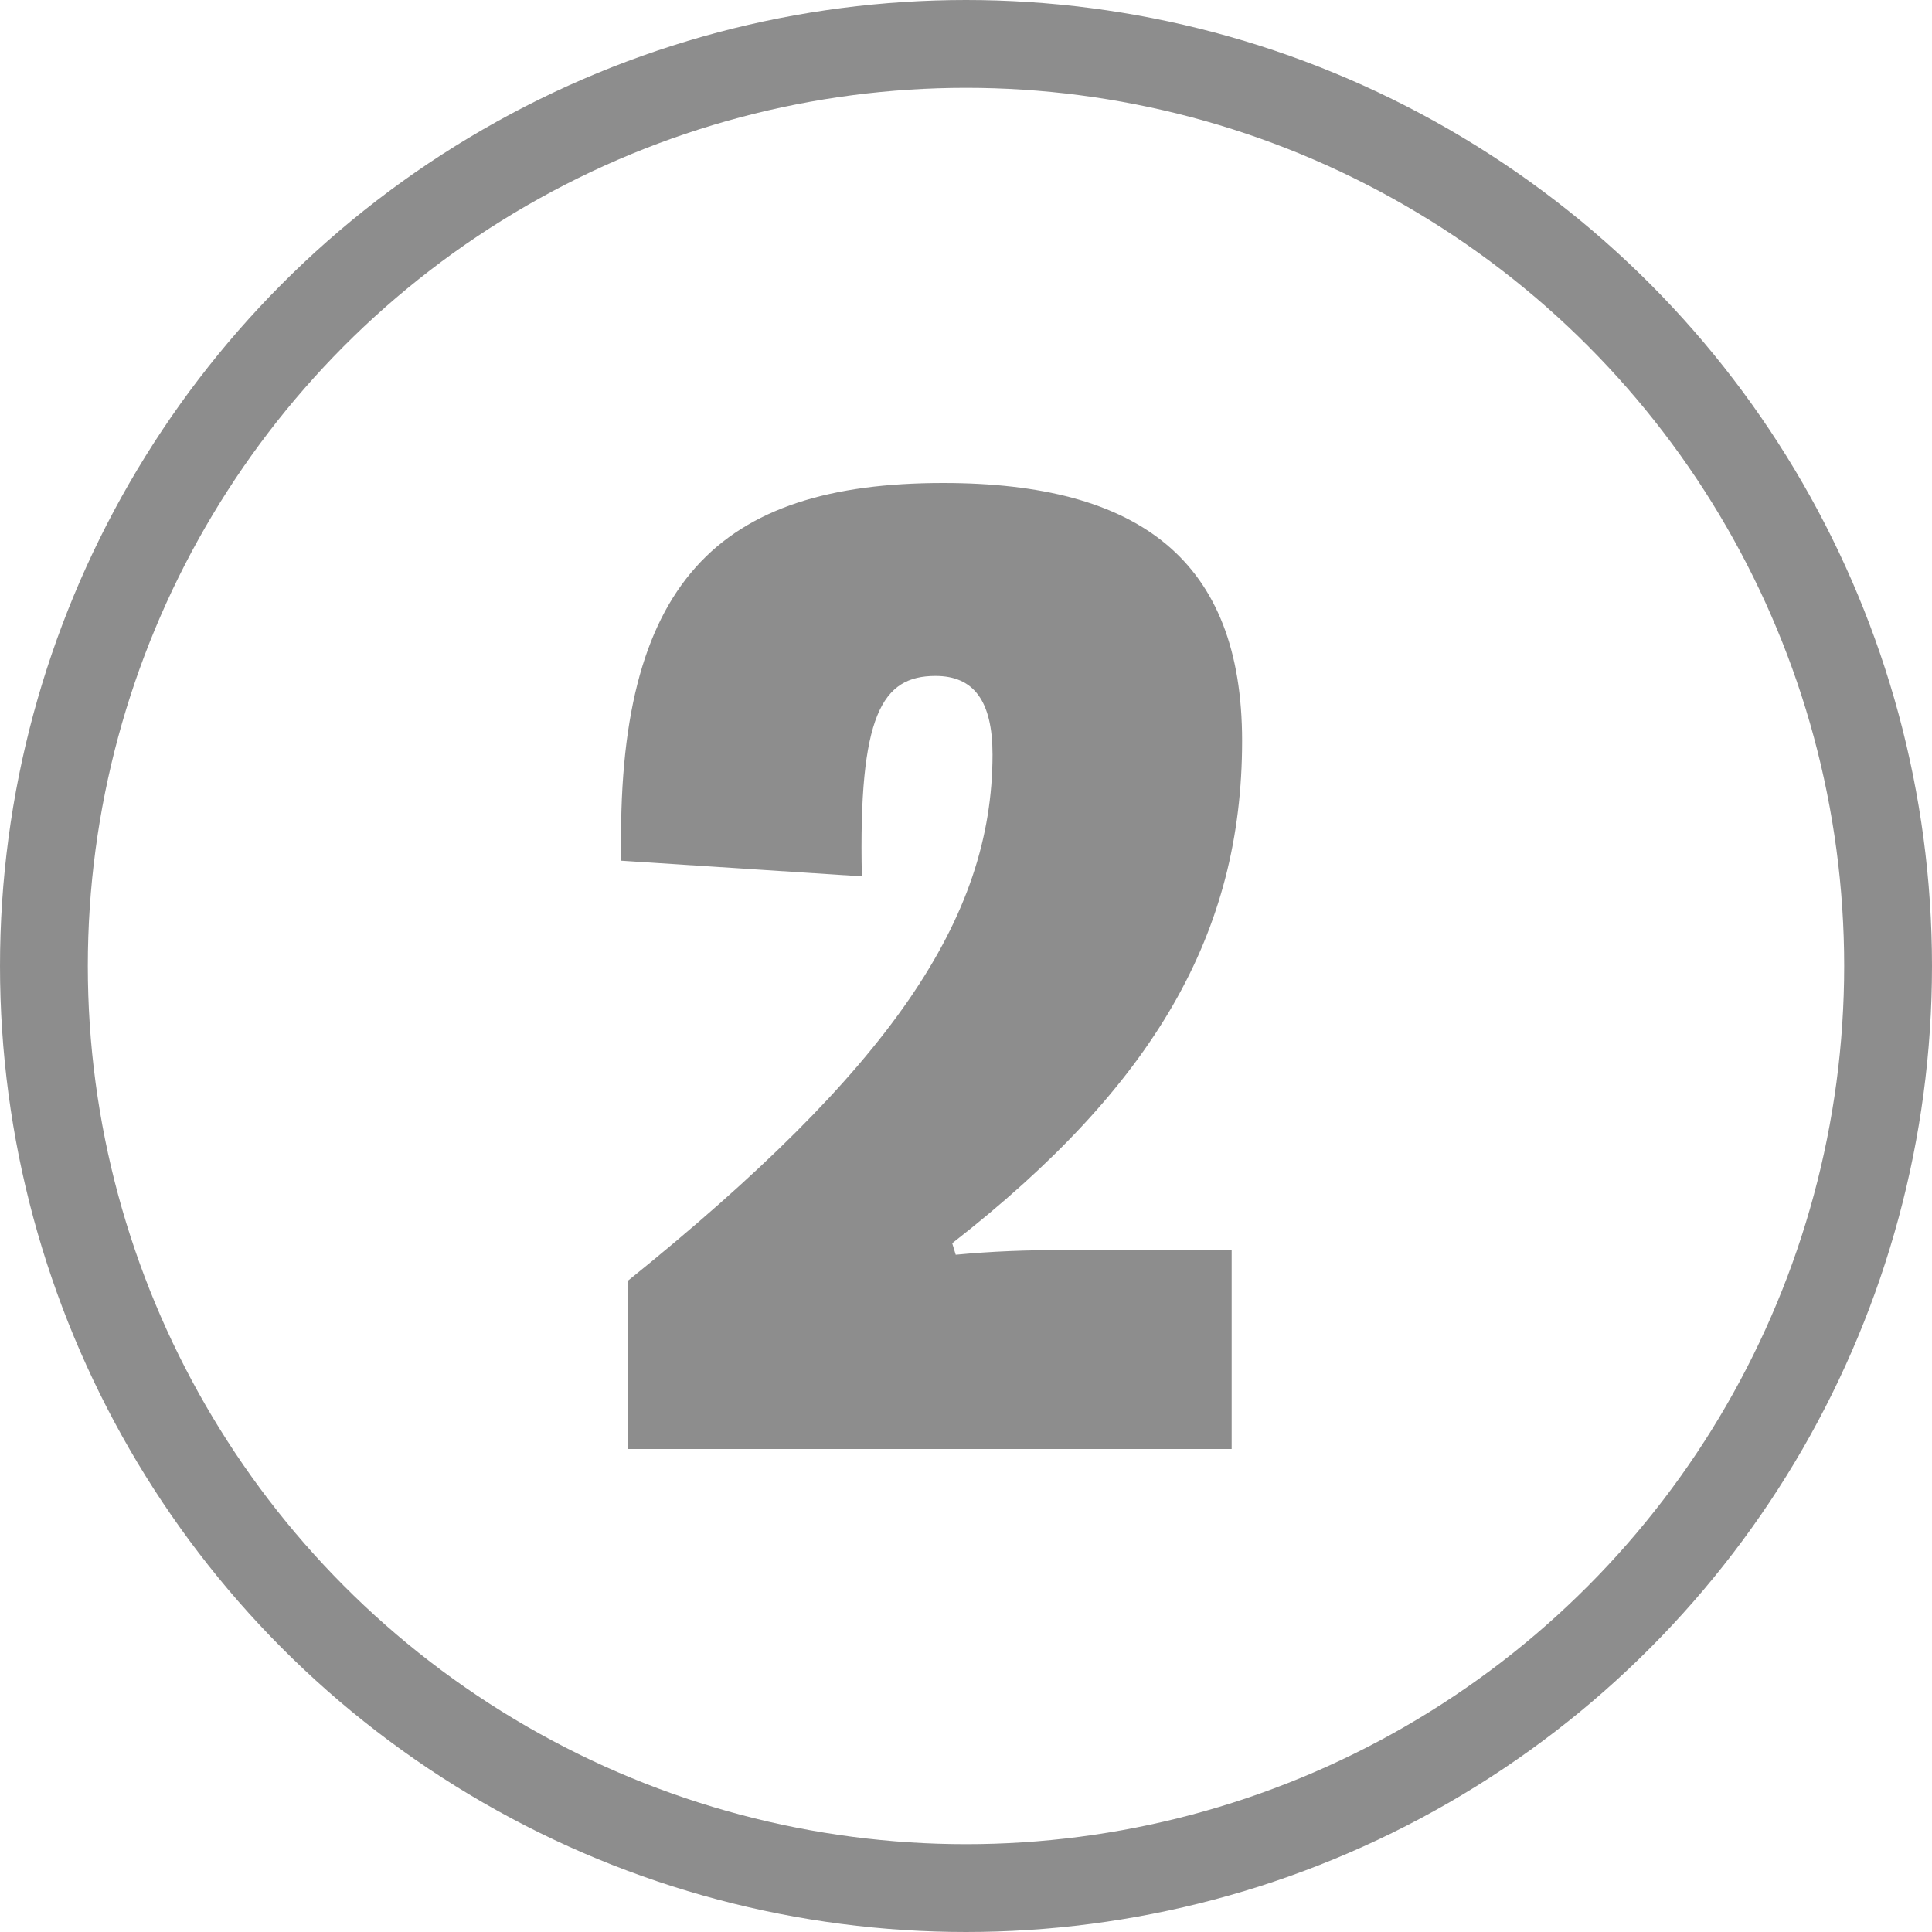
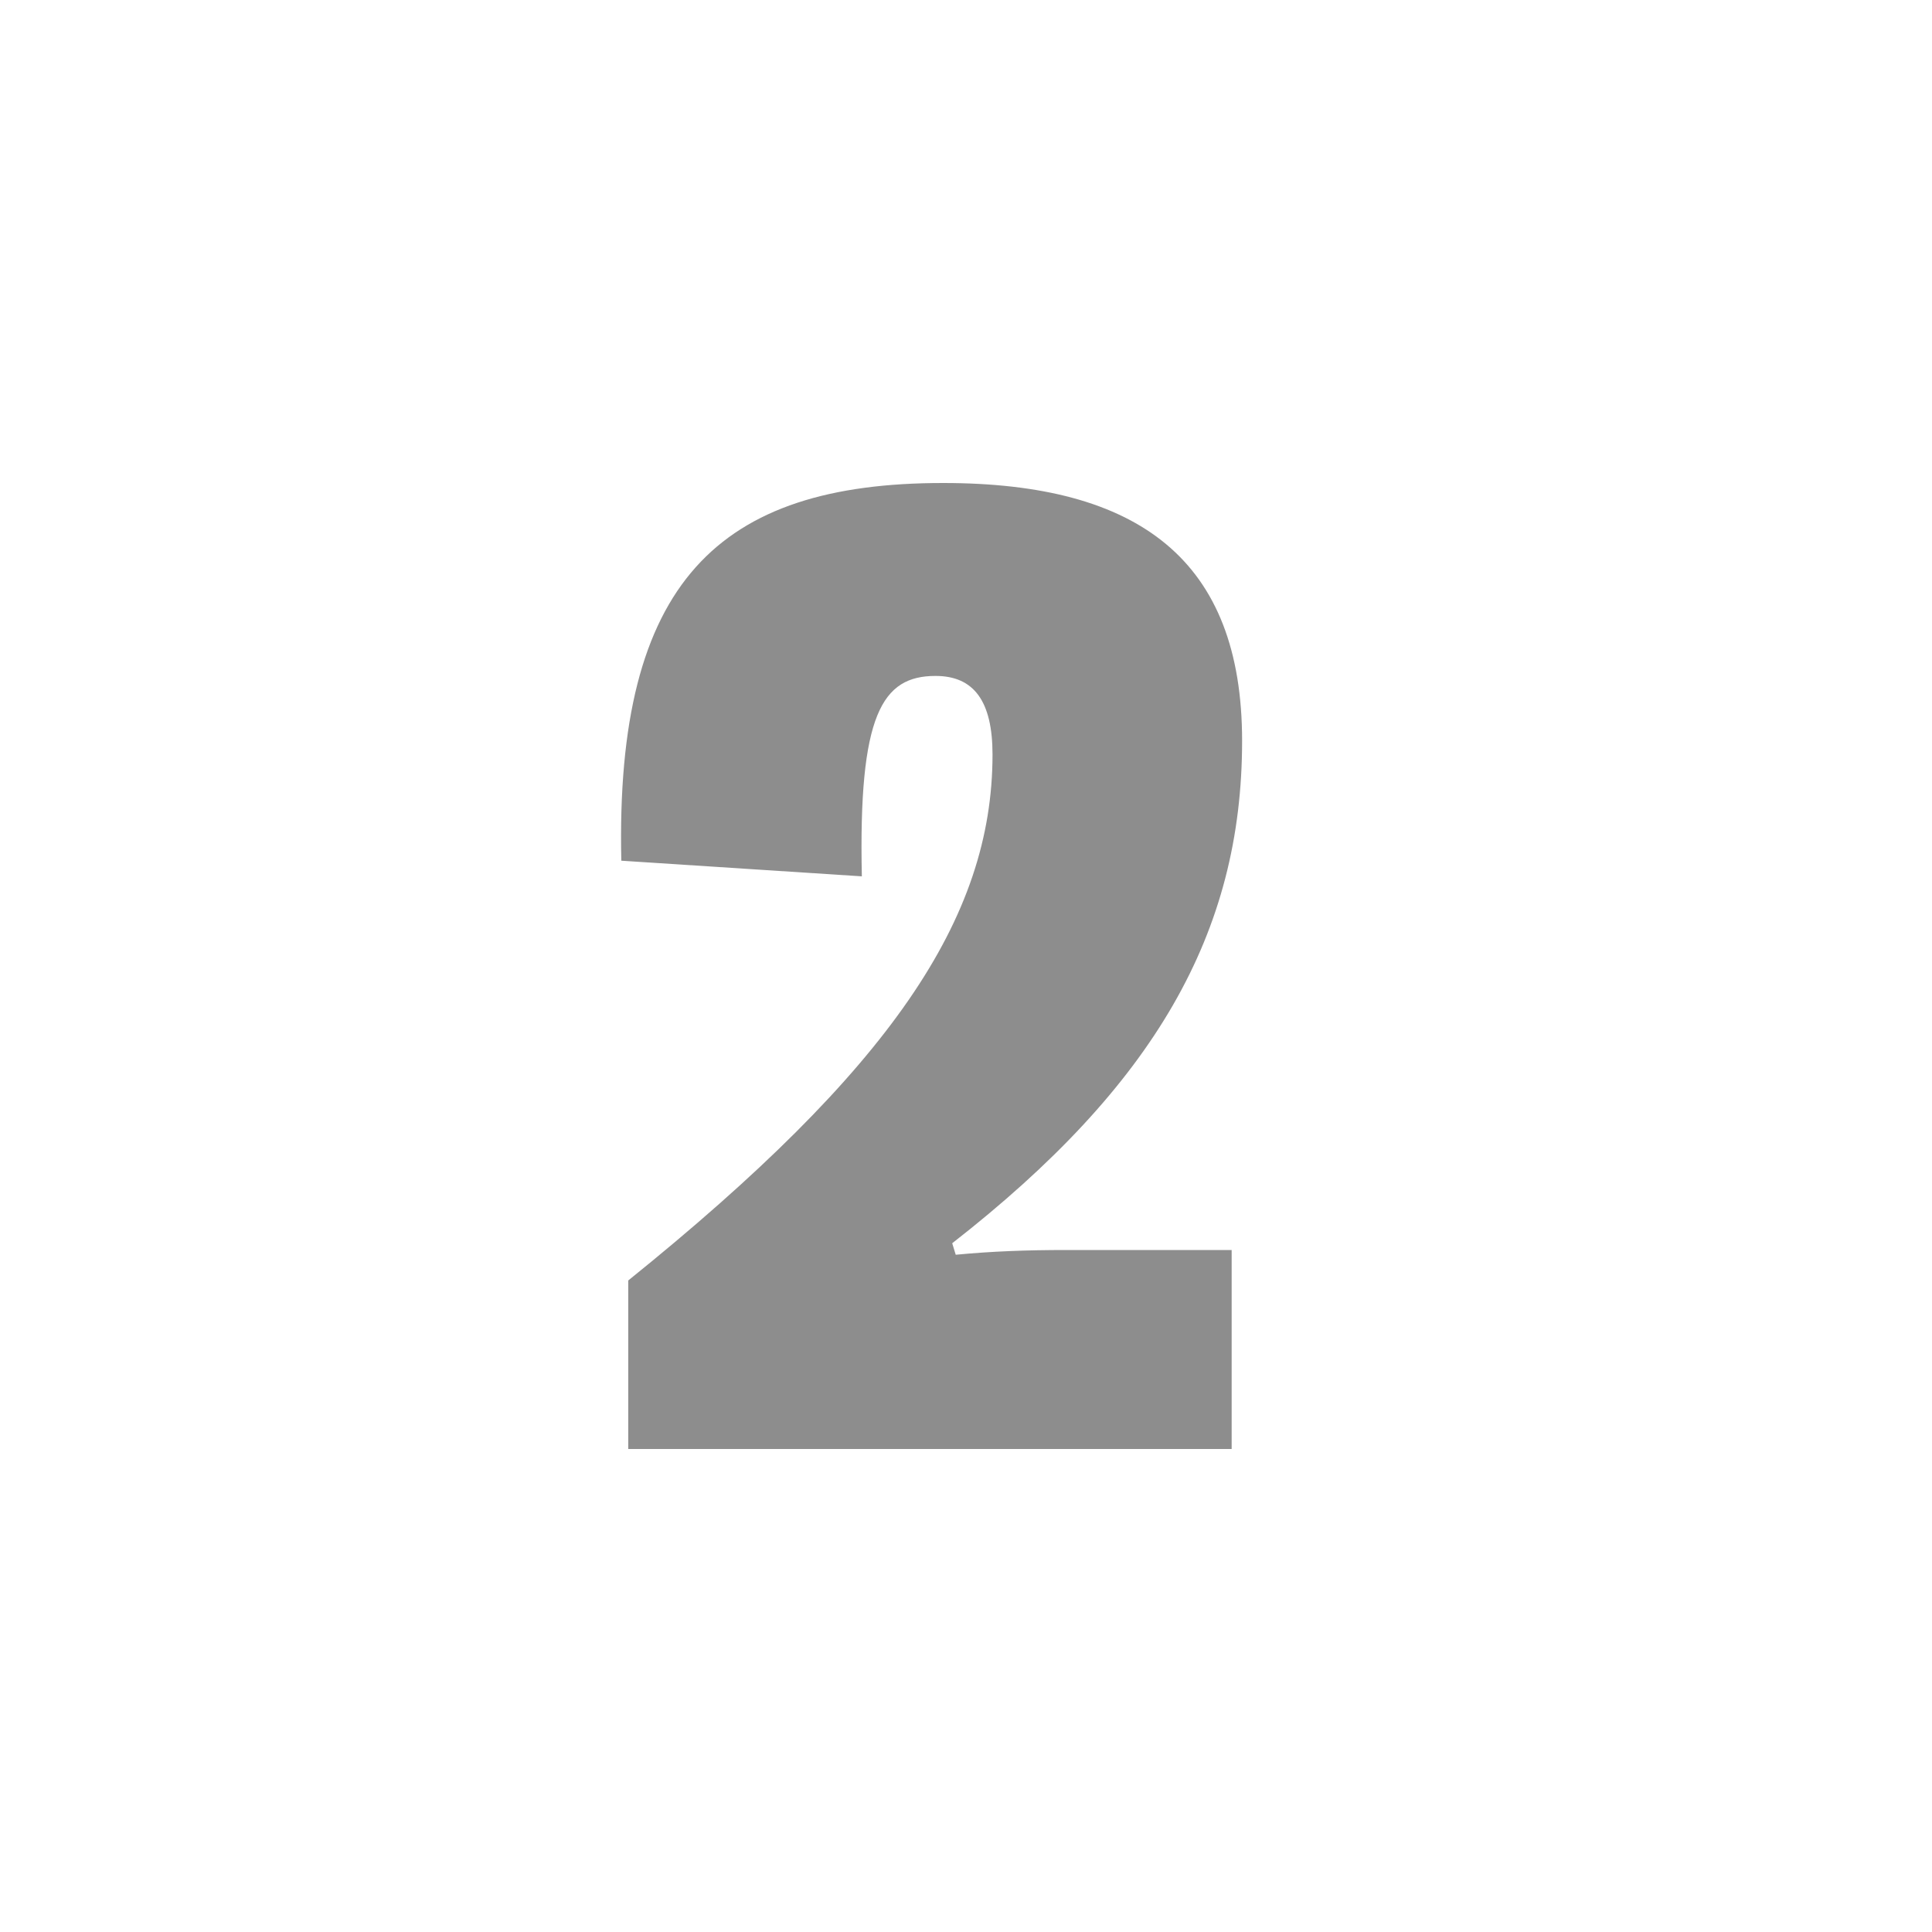
<svg xmlns="http://www.w3.org/2000/svg" fill="none" viewBox="0 0 22 22" height="22" width="22">
  <path fill-opacity="0.5" fill="#1D1D1D" d="M14.025 16.5H7.154V14.581C10.139 12.175 11.302 10.464 11.302 8.591C11.302 7.982 11.088 7.697 10.653 7.697C10.044 7.697 9.774 8.136 9.814 9.979L7.075 9.801C7.004 6.625 8.183 5.5 10.74 5.5C12.972 5.5 14.144 6.379 14.144 8.437C14.144 10.626 13.146 12.361 10.843 14.157L10.883 14.288C11.294 14.249 11.682 14.234 12.149 14.234H14.025V16.5Z" />
-   <circle stroke-opacity="0.5" stroke="#1D1D1D" r="10.5" cy="11" cx="11" />
</svg>